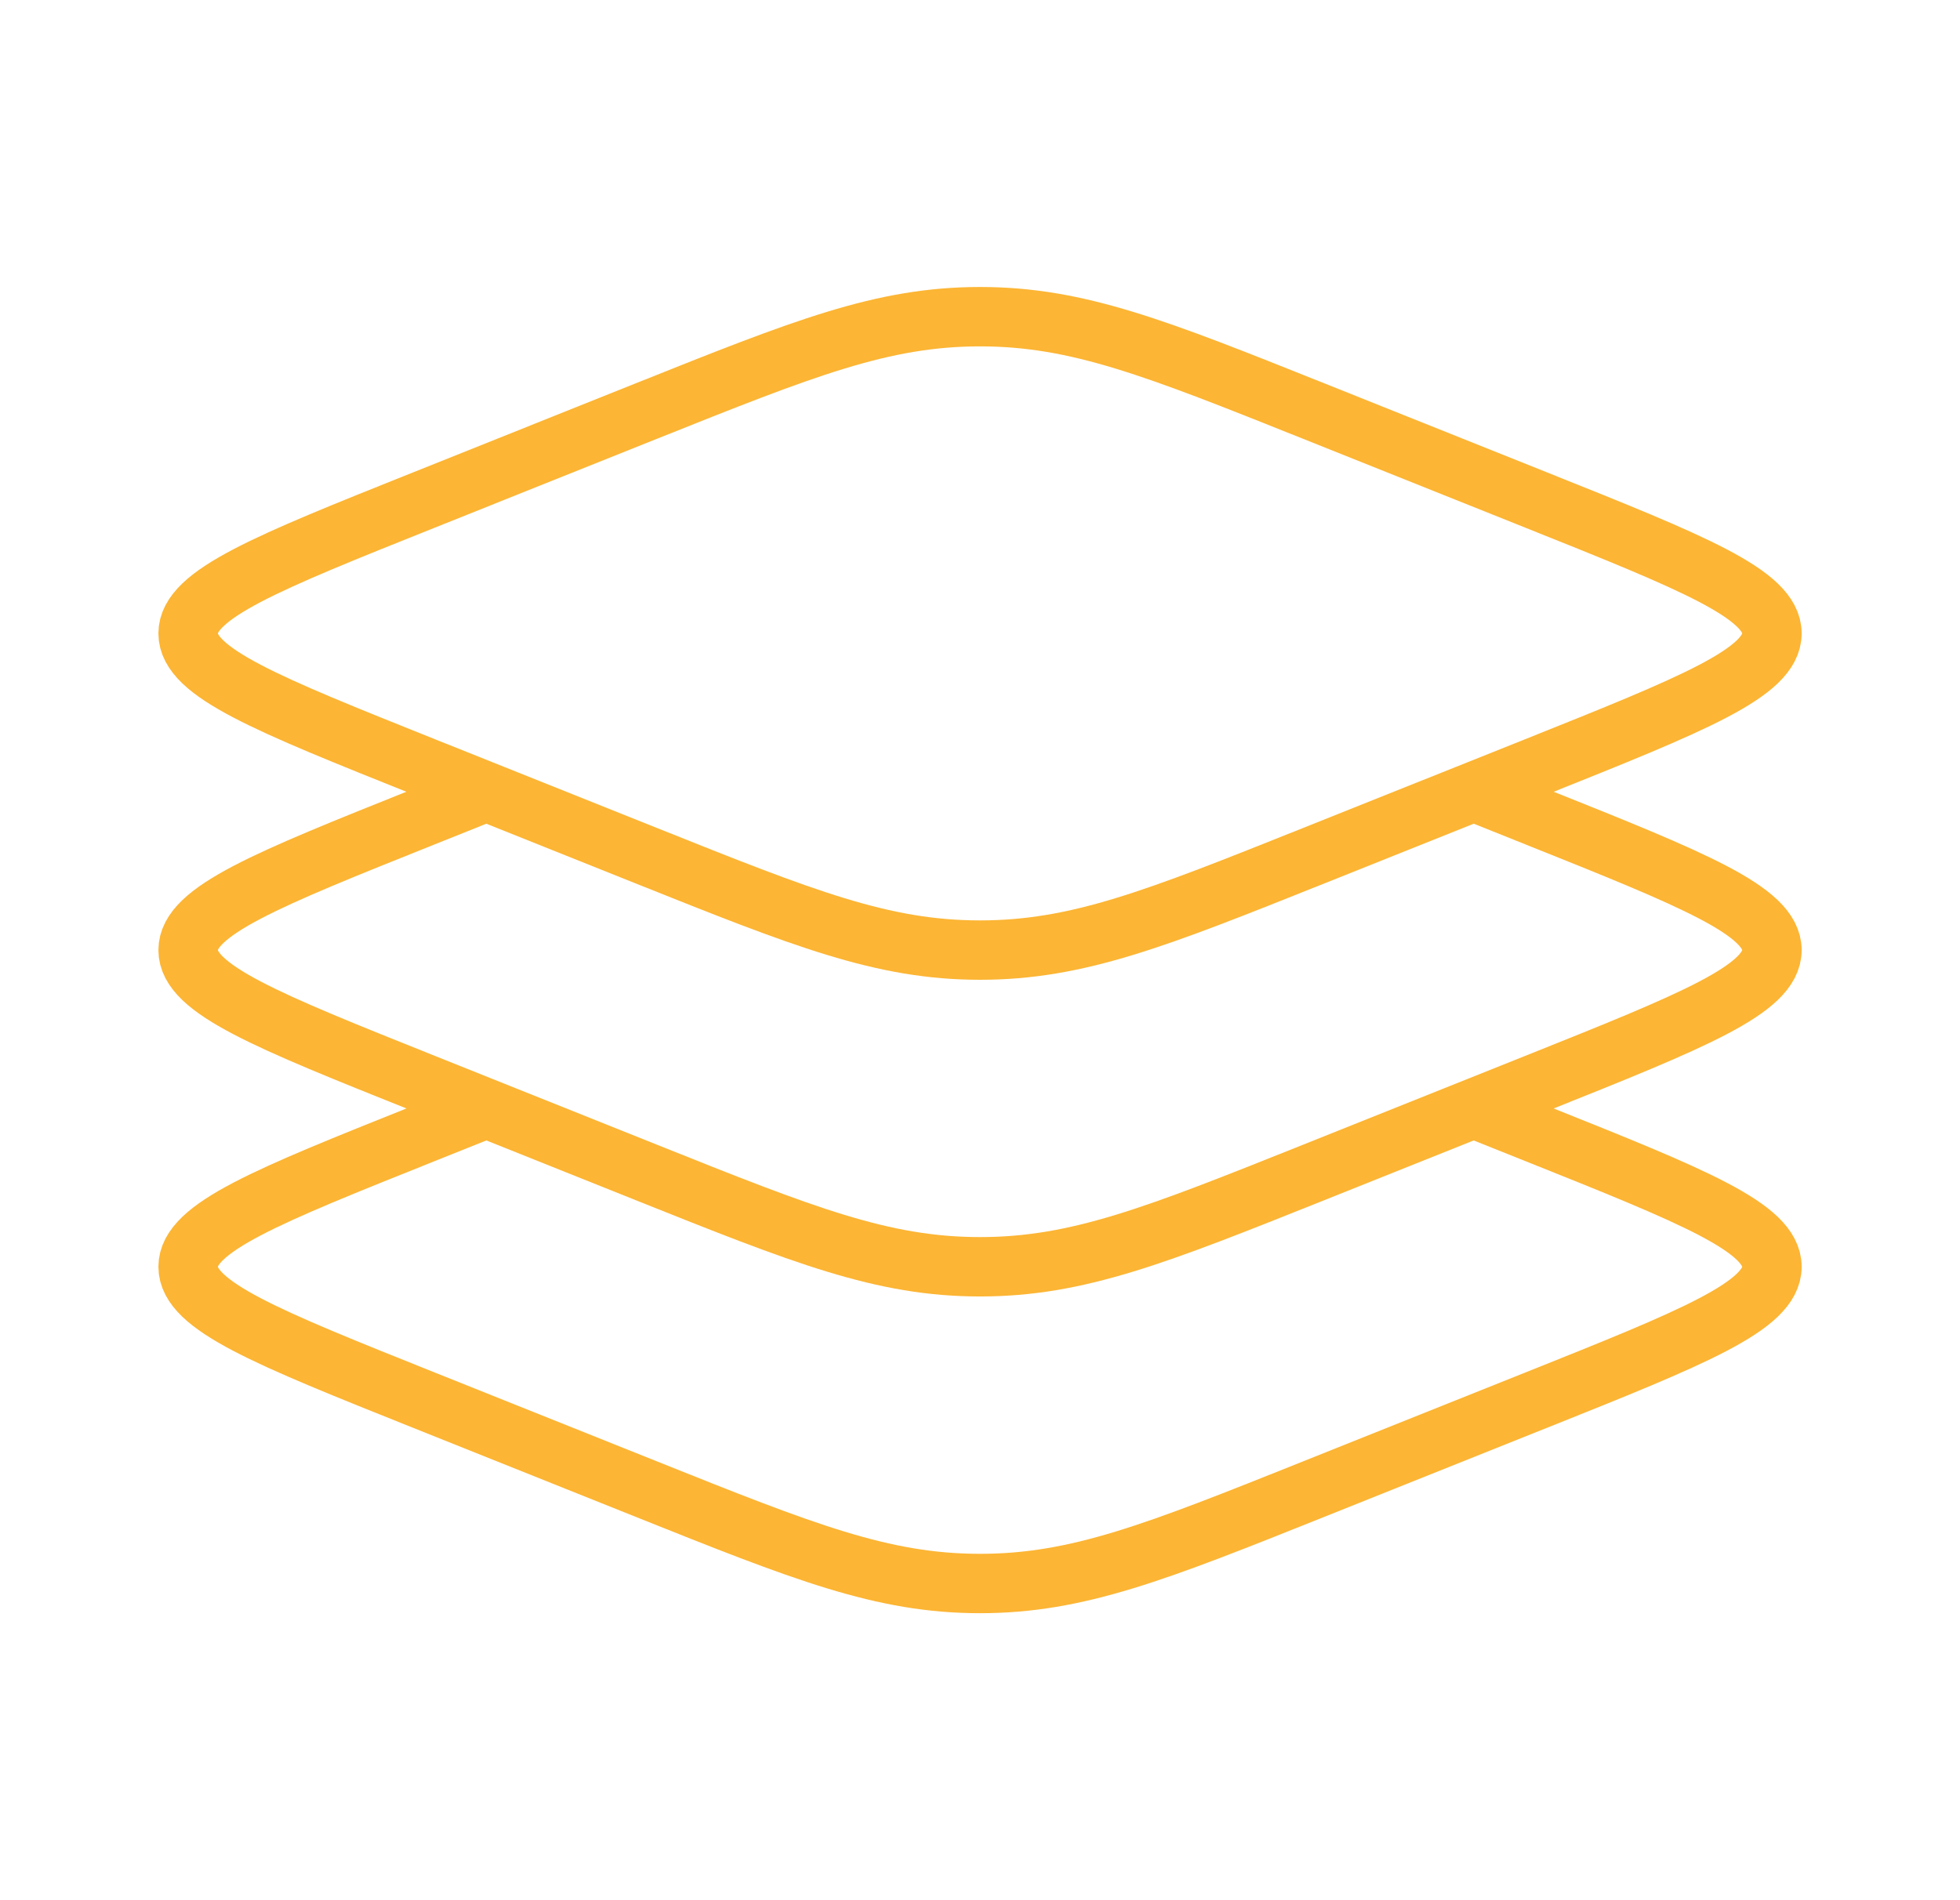
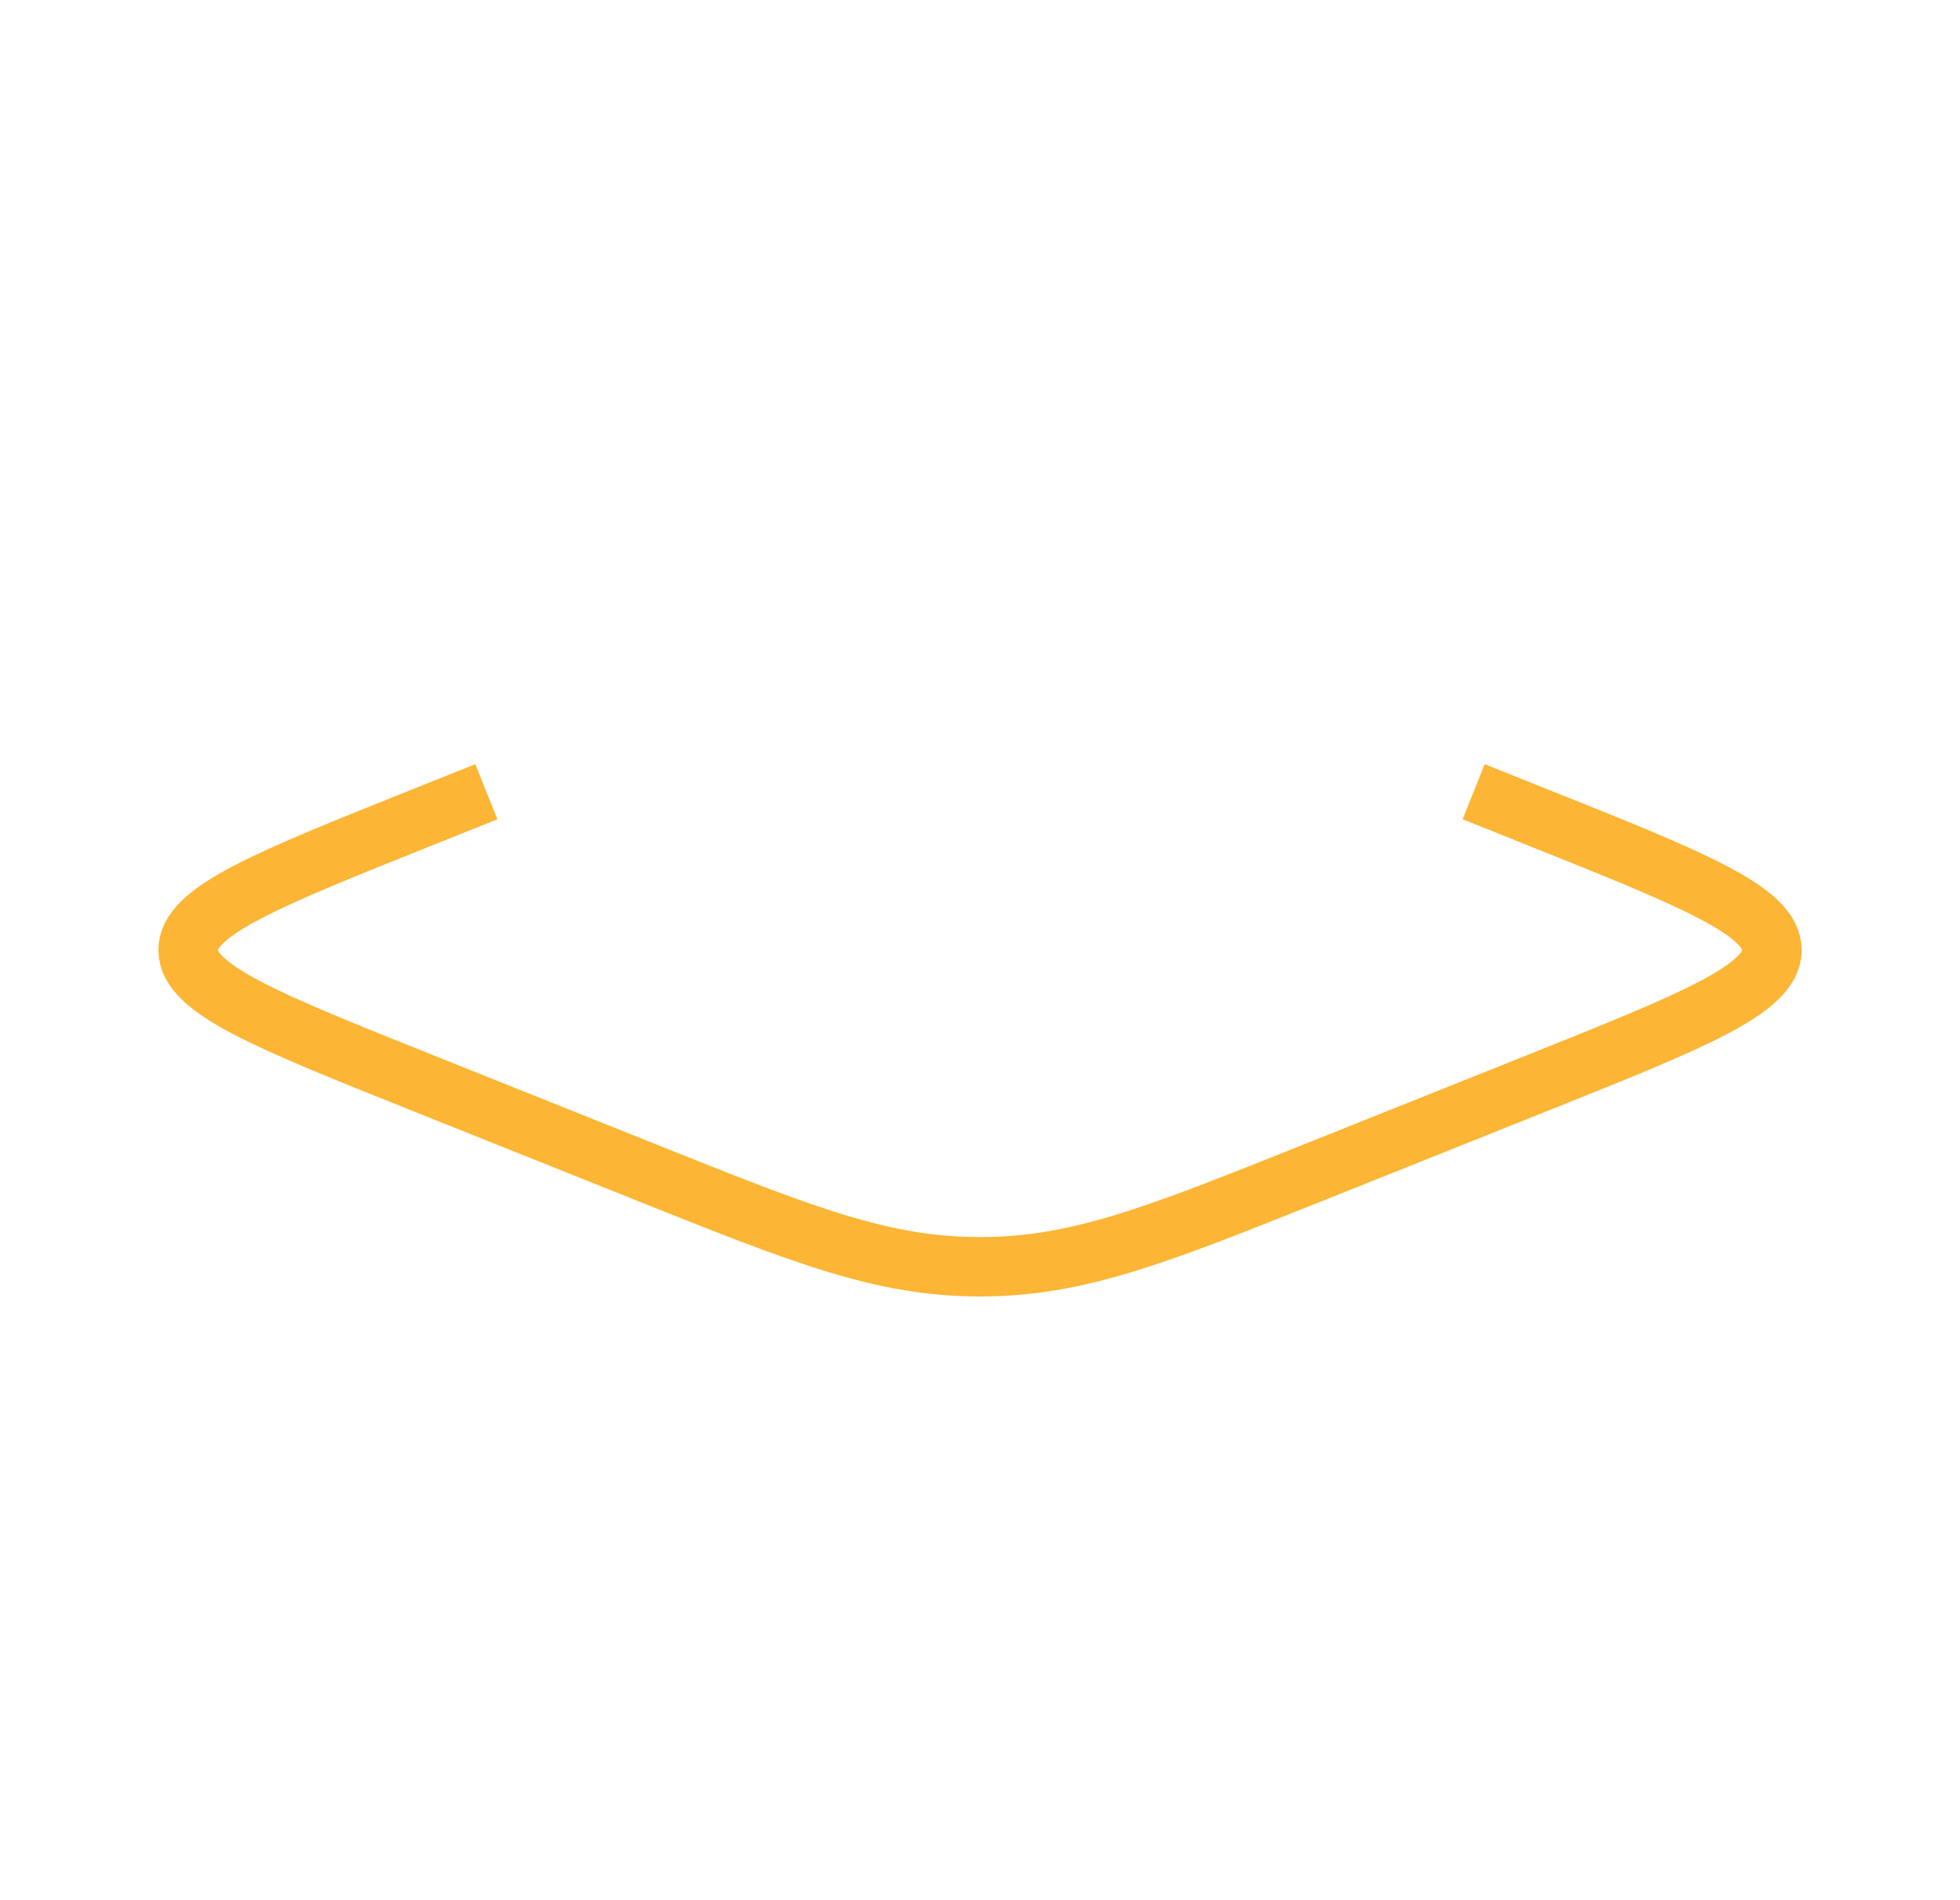
<svg xmlns="http://www.w3.org/2000/svg" width="33" height="32" viewBox="0 0 33 32" fill="none">
-   <path d="M7.139 12.914C4.491 11.854 3.167 11.325 3.167 10.667C3.167 10.009 4.491 9.479 7.139 8.42L10.883 6.922C13.531 5.863 14.855 5.333 16.5 5.333C18.145 5.333 19.469 5.863 22.117 6.922L25.862 8.42C28.51 9.479 29.834 10.009 29.834 10.667C29.834 11.325 28.51 11.854 25.862 12.914L22.117 14.411C19.469 15.47 18.145 16 16.5 16C14.855 16 13.531 15.47 10.883 14.411L7.139 12.914Z" stroke="#FCB534" />
  <path d="M8.188 13.333L7.139 13.753C4.491 14.812 3.167 15.342 3.167 16C3.167 16.658 4.491 17.188 7.139 18.247L10.883 19.745C13.531 20.804 14.855 21.333 16.5 21.333C18.145 21.333 19.469 20.804 22.117 19.745L25.862 18.247C28.51 17.188 29.834 16.658 29.834 16C29.834 15.342 28.51 14.812 25.862 13.753L24.812 13.333" stroke="#FCB534" />
-   <path d="M8.188 18.667L7.139 19.087C4.491 20.146 3.167 20.675 3.167 21.333C3.167 21.991 4.491 22.521 7.139 23.58L10.883 25.078C13.531 26.137 14.855 26.667 16.5 26.667C18.145 26.667 19.469 26.137 22.117 25.078L25.862 23.58C28.51 22.521 29.834 21.991 29.834 21.333C29.834 20.675 28.51 20.146 25.862 19.087L24.812 18.667" stroke="#FCB534" />
</svg>